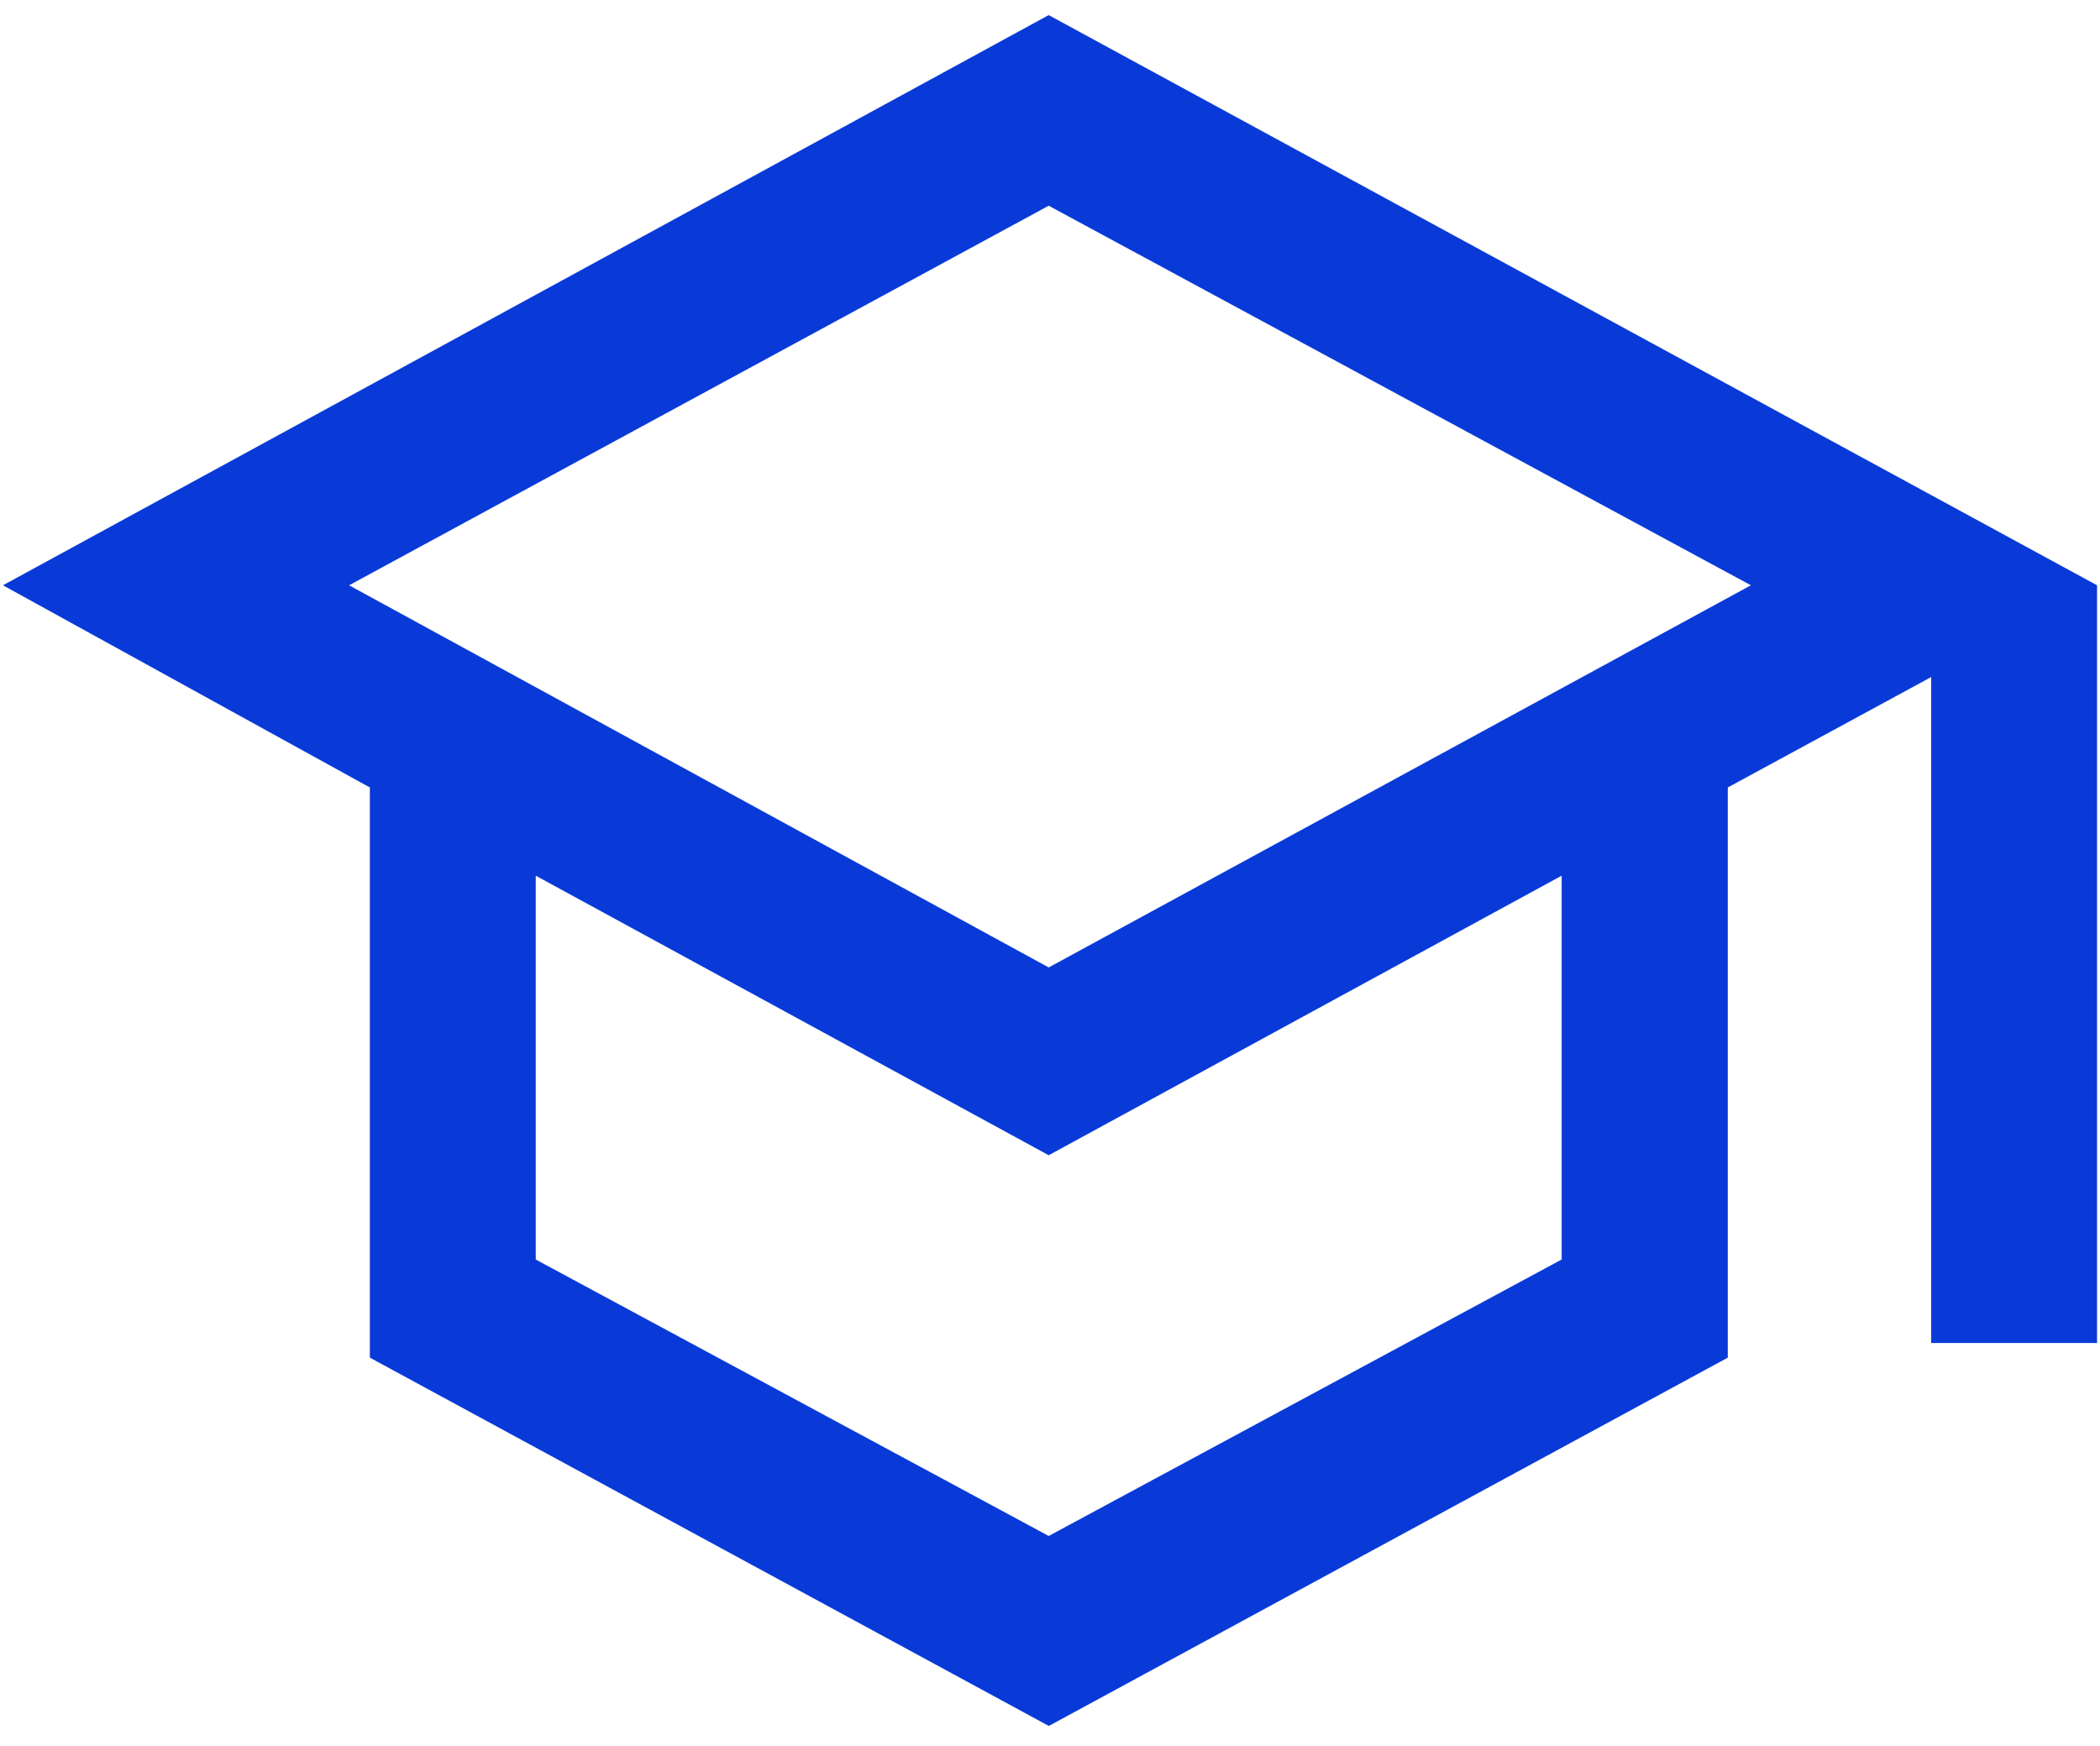
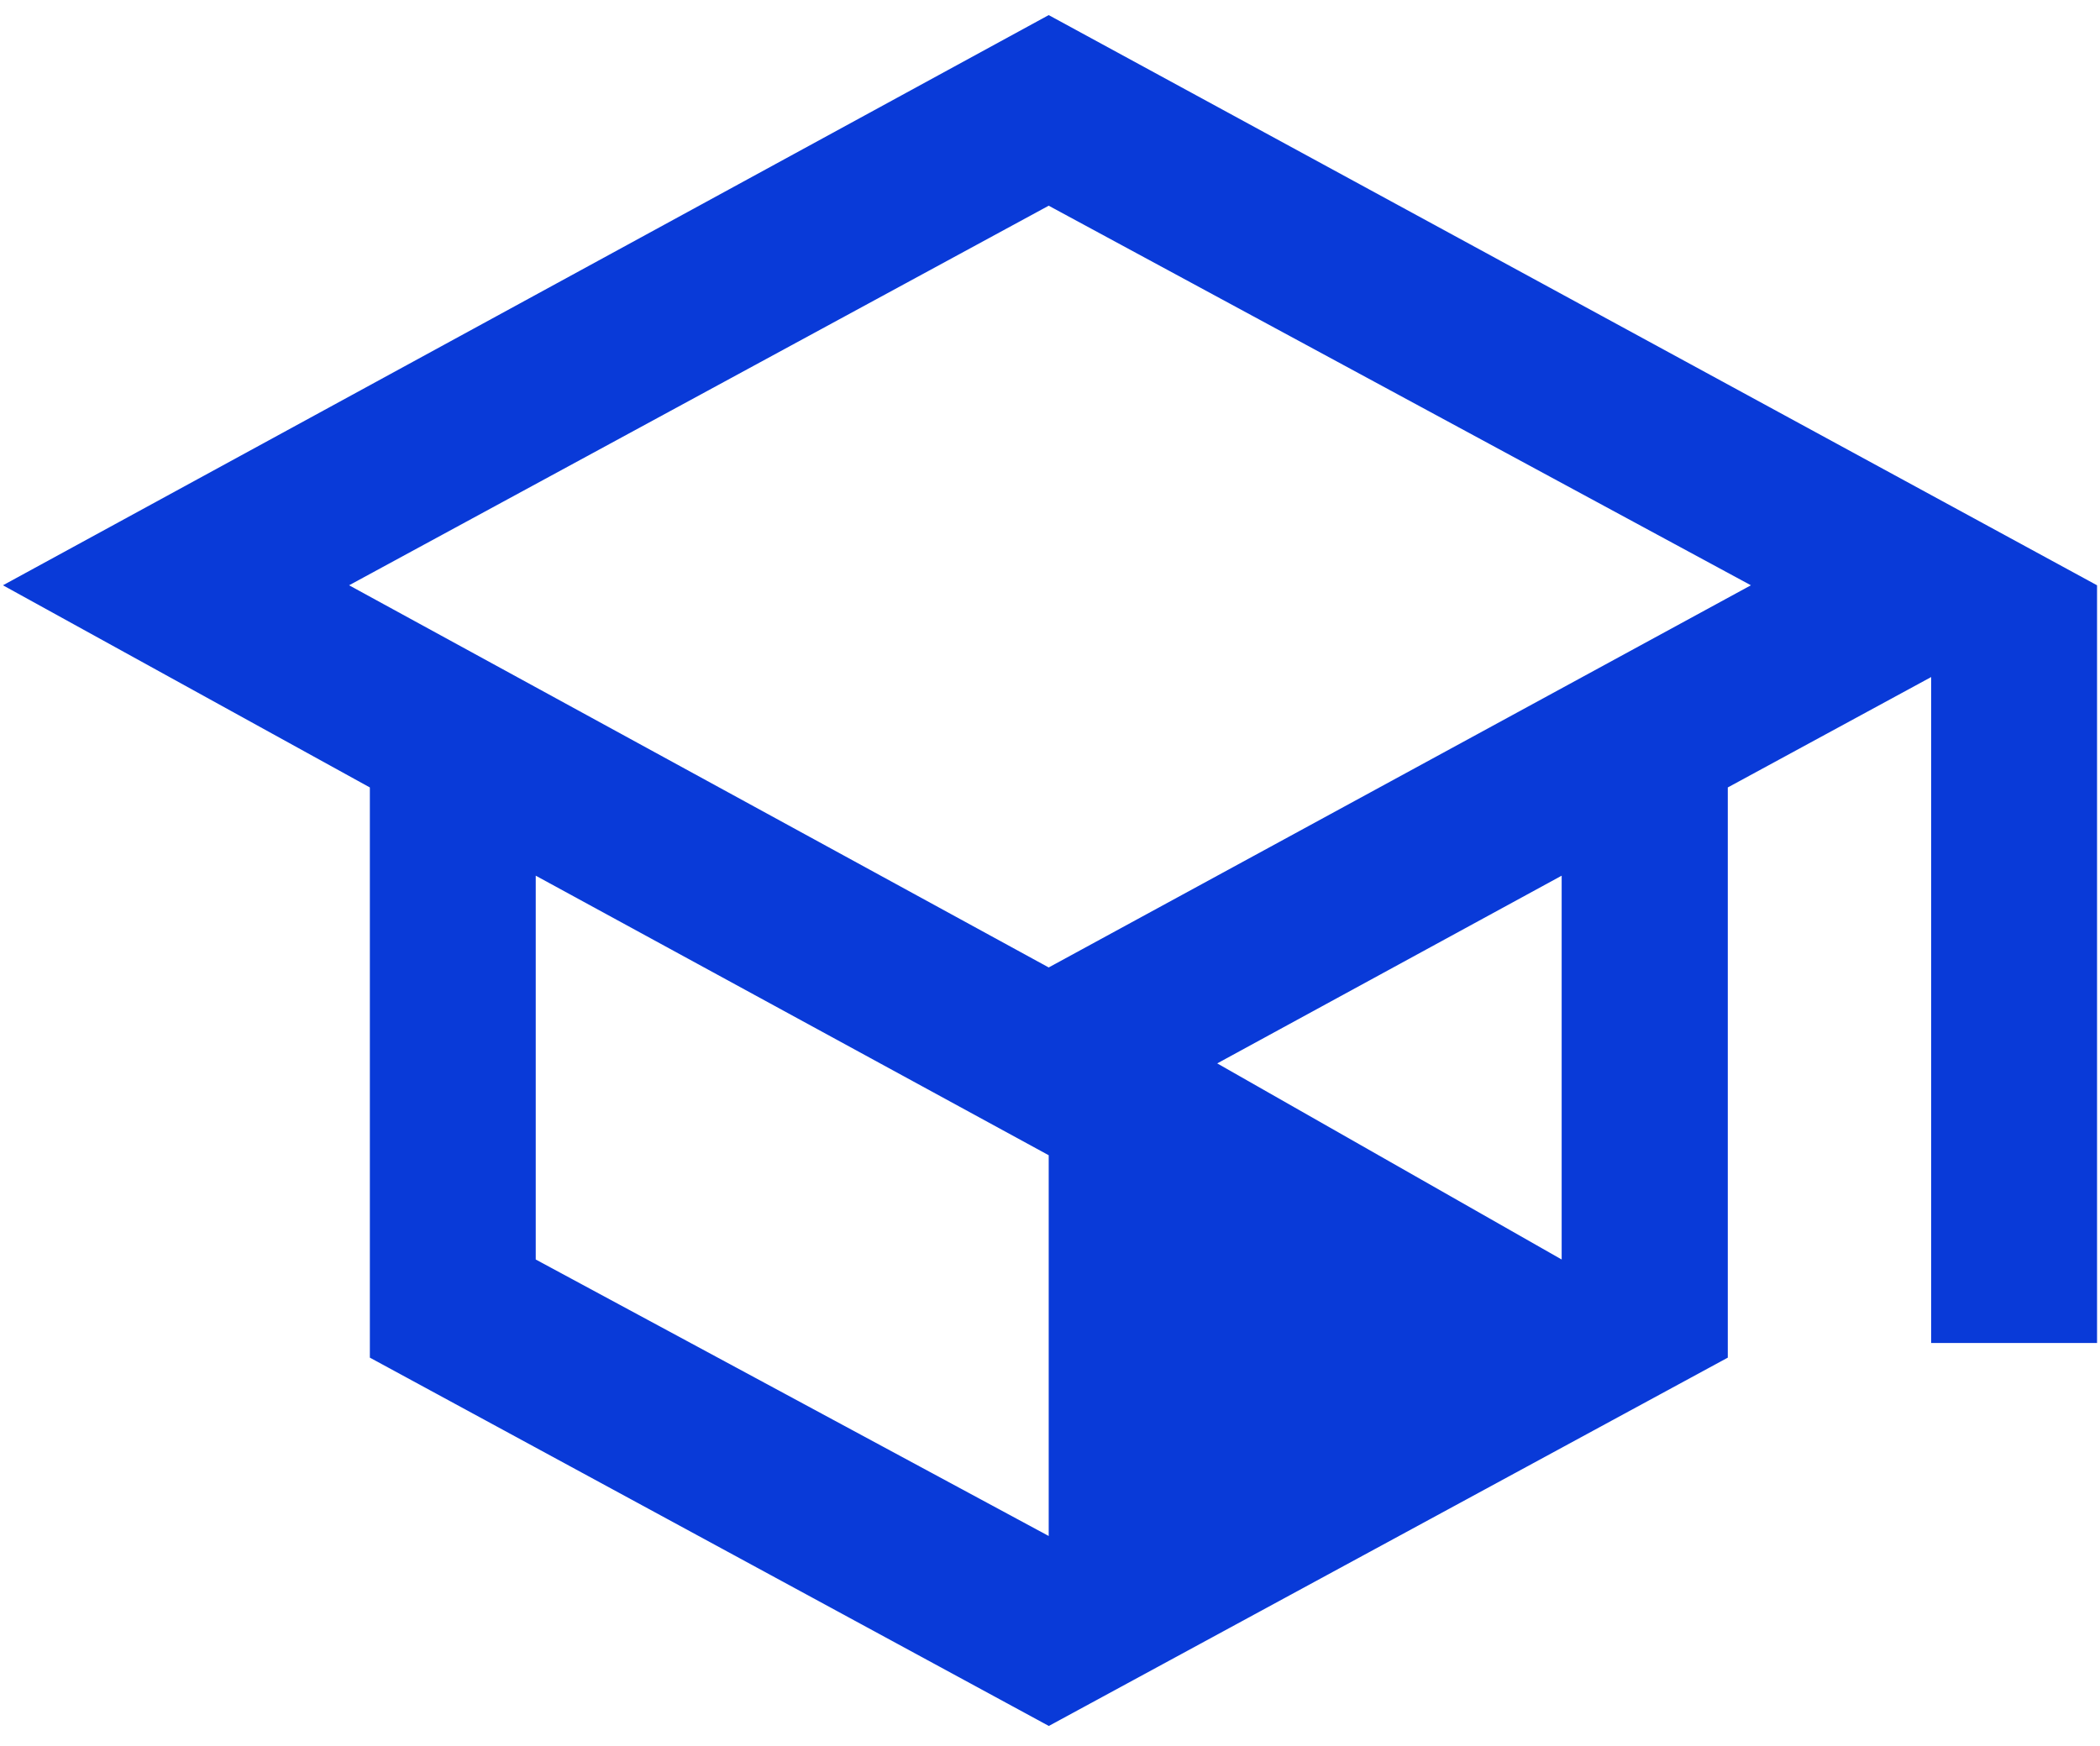
<svg xmlns="http://www.w3.org/2000/svg" width="89" height="74" viewBox="0 0 89 74" fill="none">
-   <path d="M44.445 73.16L15.675 57.55V33.38L0.125 24.81L44.445 0.64L88.875 24.81V56.93H81.845V28.7L73.225 33.38V57.55L44.455 73.16H44.445ZM44.445 41.01L74.205 24.81L44.445 8.72L14.795 24.81L44.445 41.01ZM44.445 65.11L66.185 53.39V37.12L44.445 48.97L22.705 37.12V53.39L44.445 65.11Z" fill="#093AD8" />
+   <path d="M44.445 73.16L15.675 57.55V33.38L0.125 24.81L44.445 0.64L88.875 24.81V56.93H81.845V28.7L73.225 33.38V57.55L44.455 73.16H44.445ZM44.445 41.01L74.205 24.81L44.445 8.72L14.795 24.81L44.445 41.01ZL66.185 53.39V37.12L44.445 48.97L22.705 37.12V53.39L44.445 65.11Z" fill="#093AD8" />
</svg>